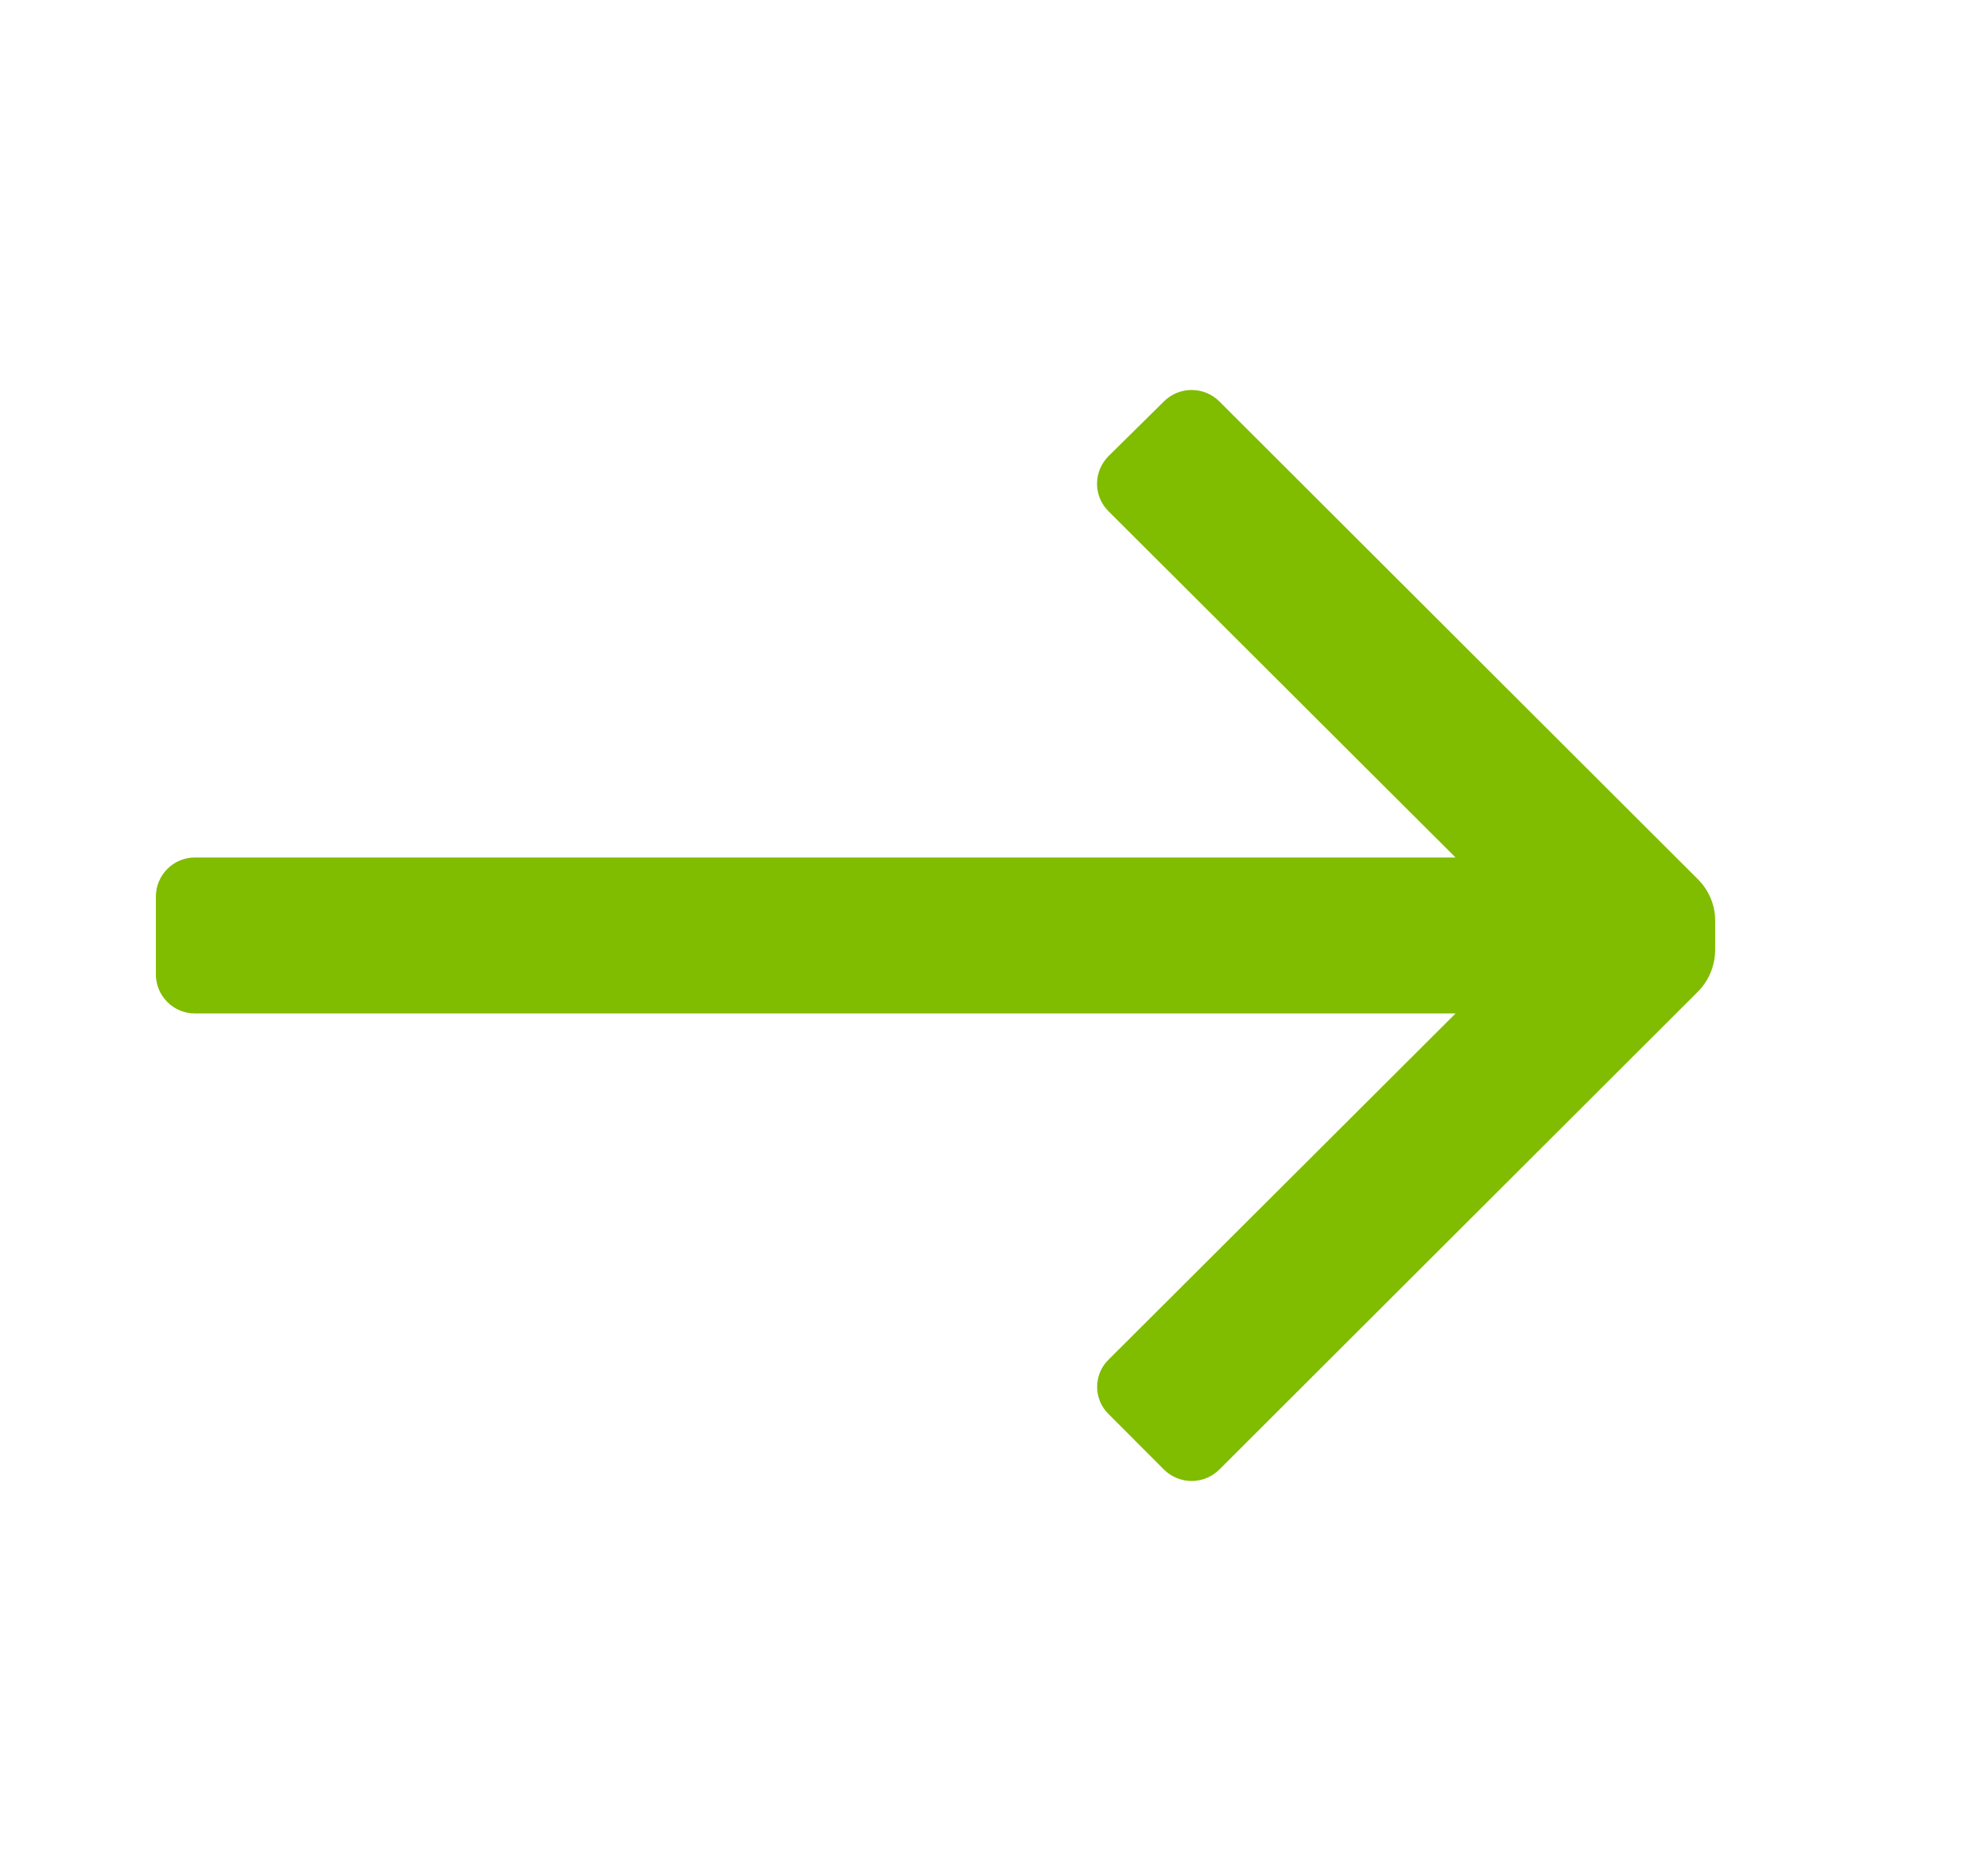
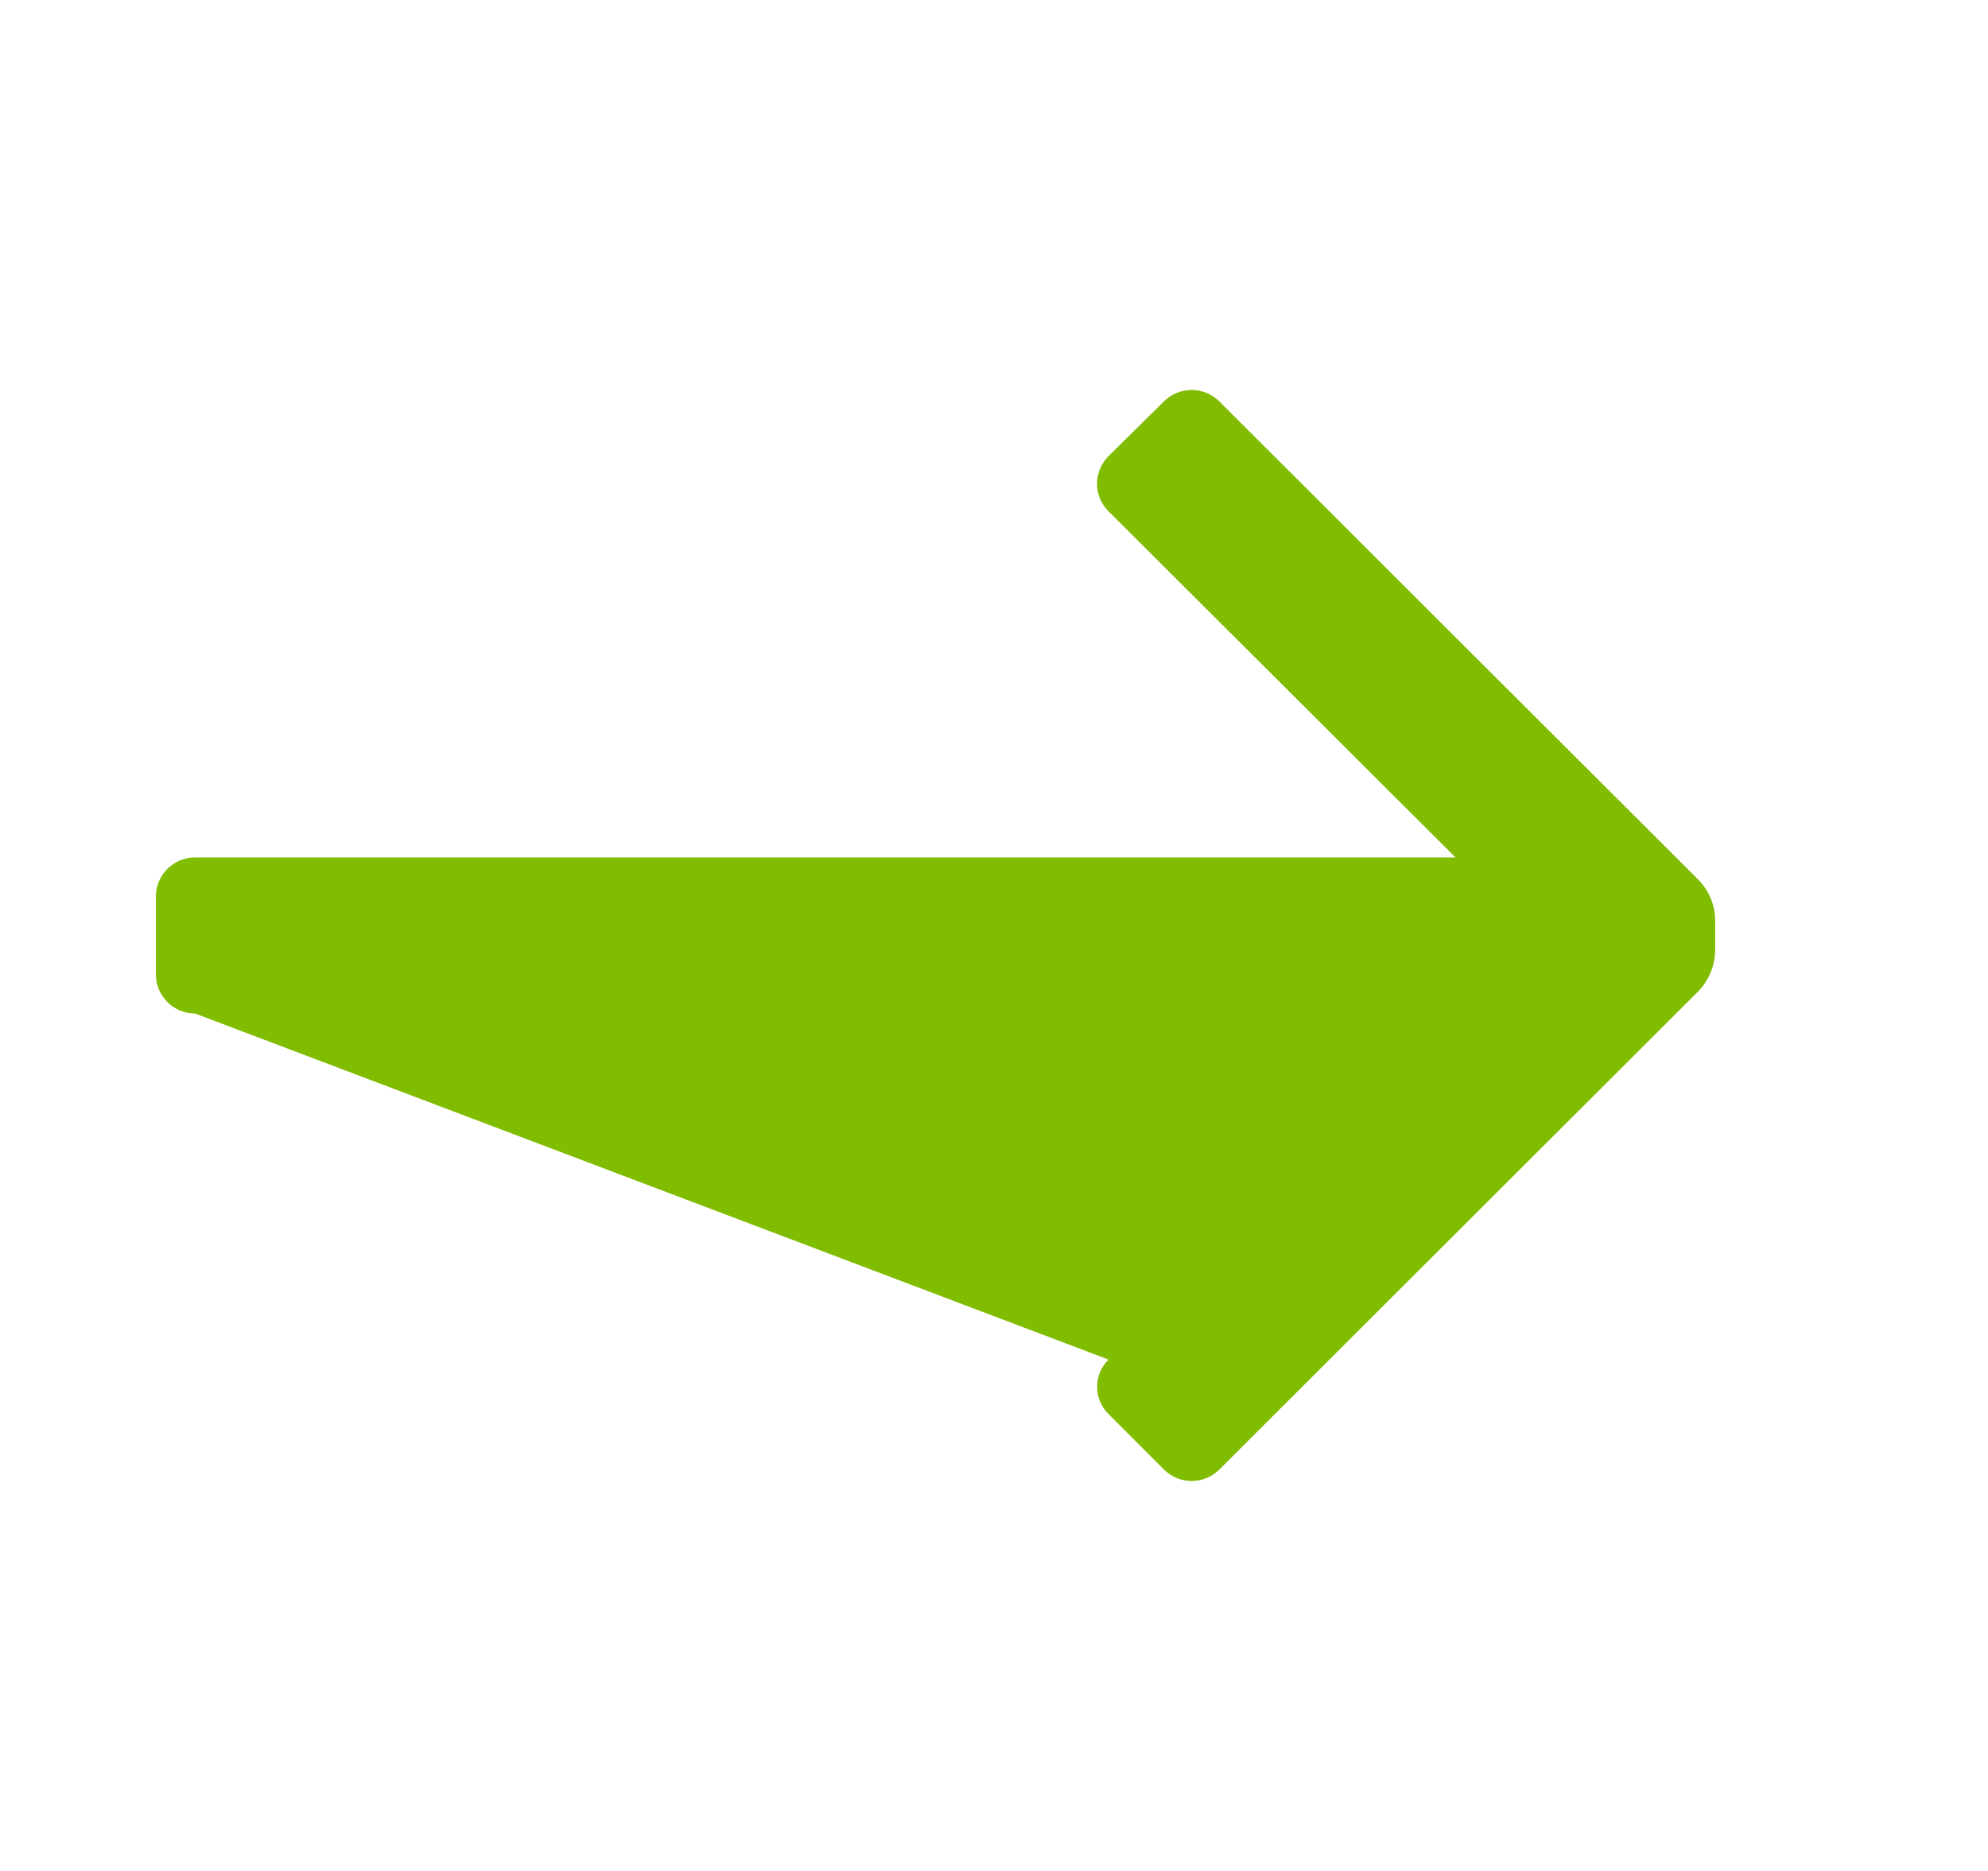
<svg xmlns="http://www.w3.org/2000/svg" width="17px" height="16px" viewBox="0 0 17 16" version="1.1">
  <title>98F21331-E9B7-4FF1-8BA4-070BE53F7F5A</title>
  <desc>Created with sketchtool.</desc>
  <g id="Approved-" stroke="none" stroke-width="1" fill="none" fill-rule="evenodd">
    <g id="Home-Page" transform="translate(-283, -411)" fill="#80BC00" fill-rule="nonzero">
      <g id="Group-7" transform="translate(91, 130)">
        <g id="Group-5">
          <g id="Group-38" transform="translate(159, 69)">
            <g id="Group-22" transform="translate(1, 209)">
              <g id="ico-/-24-/-arrows-/-arrow_upward" transform="translate(40, 11) rotate(-270) translate(-40, -11) translate(32, 3)">
-                 <path d="M8.333,14.667 L7.667,14.667 C7.483,14.667 7.333,14.517 7.333,14.333 L7.333,3.553 L4.373,6.52 C4.311,6.583 4.226,6.619 4.137,6.619 C4.048,6.619 3.963,6.583 3.9,6.52 L3.433,6.047 C3.37,5.984 3.335,5.899 3.335,5.81 C3.335,5.721 3.37,5.636 3.433,5.573 L7.52,1.48 C7.614,1.386 7.741,1.333 7.873,1.333 L8.127,1.333 C8.259,1.335 8.386,1.387 8.48,1.48 L12.567,5.573 C12.63,5.636 12.665,5.721 12.665,5.81 C12.665,5.899 12.63,5.984 12.567,6.047 L12.093,6.52 C12.032,6.583 11.948,6.618 11.86,6.618 C11.772,6.618 11.688,6.583 11.627,6.52 L8.667,3.553 L8.667,14.333 C8.667,14.517 8.517,14.667 8.333,14.667 Z" id="Icon-color" />
+                 <path d="M8.333,14.667 L7.667,14.667 C7.483,14.667 7.333,14.517 7.333,14.333 L7.333,3.553 L4.373,6.52 C4.311,6.583 4.226,6.619 4.137,6.619 C4.048,6.619 3.963,6.583 3.9,6.52 L3.433,6.047 C3.37,5.984 3.335,5.899 3.335,5.81 C3.335,5.721 3.37,5.636 3.433,5.573 L7.52,1.48 C7.614,1.386 7.741,1.333 7.873,1.333 L8.127,1.333 C8.259,1.335 8.386,1.387 8.48,1.48 L12.567,5.573 C12.63,5.636 12.665,5.721 12.665,5.81 C12.665,5.899 12.63,5.984 12.567,6.047 L12.093,6.52 C12.032,6.583 11.948,6.618 11.86,6.618 C11.772,6.618 11.688,6.583 11.627,6.52 L8.667,14.333 C8.667,14.517 8.517,14.667 8.333,14.667 Z" id="Icon-color" />
              </g>
            </g>
          </g>
        </g>
      </g>
    </g>
  </g>
</svg>